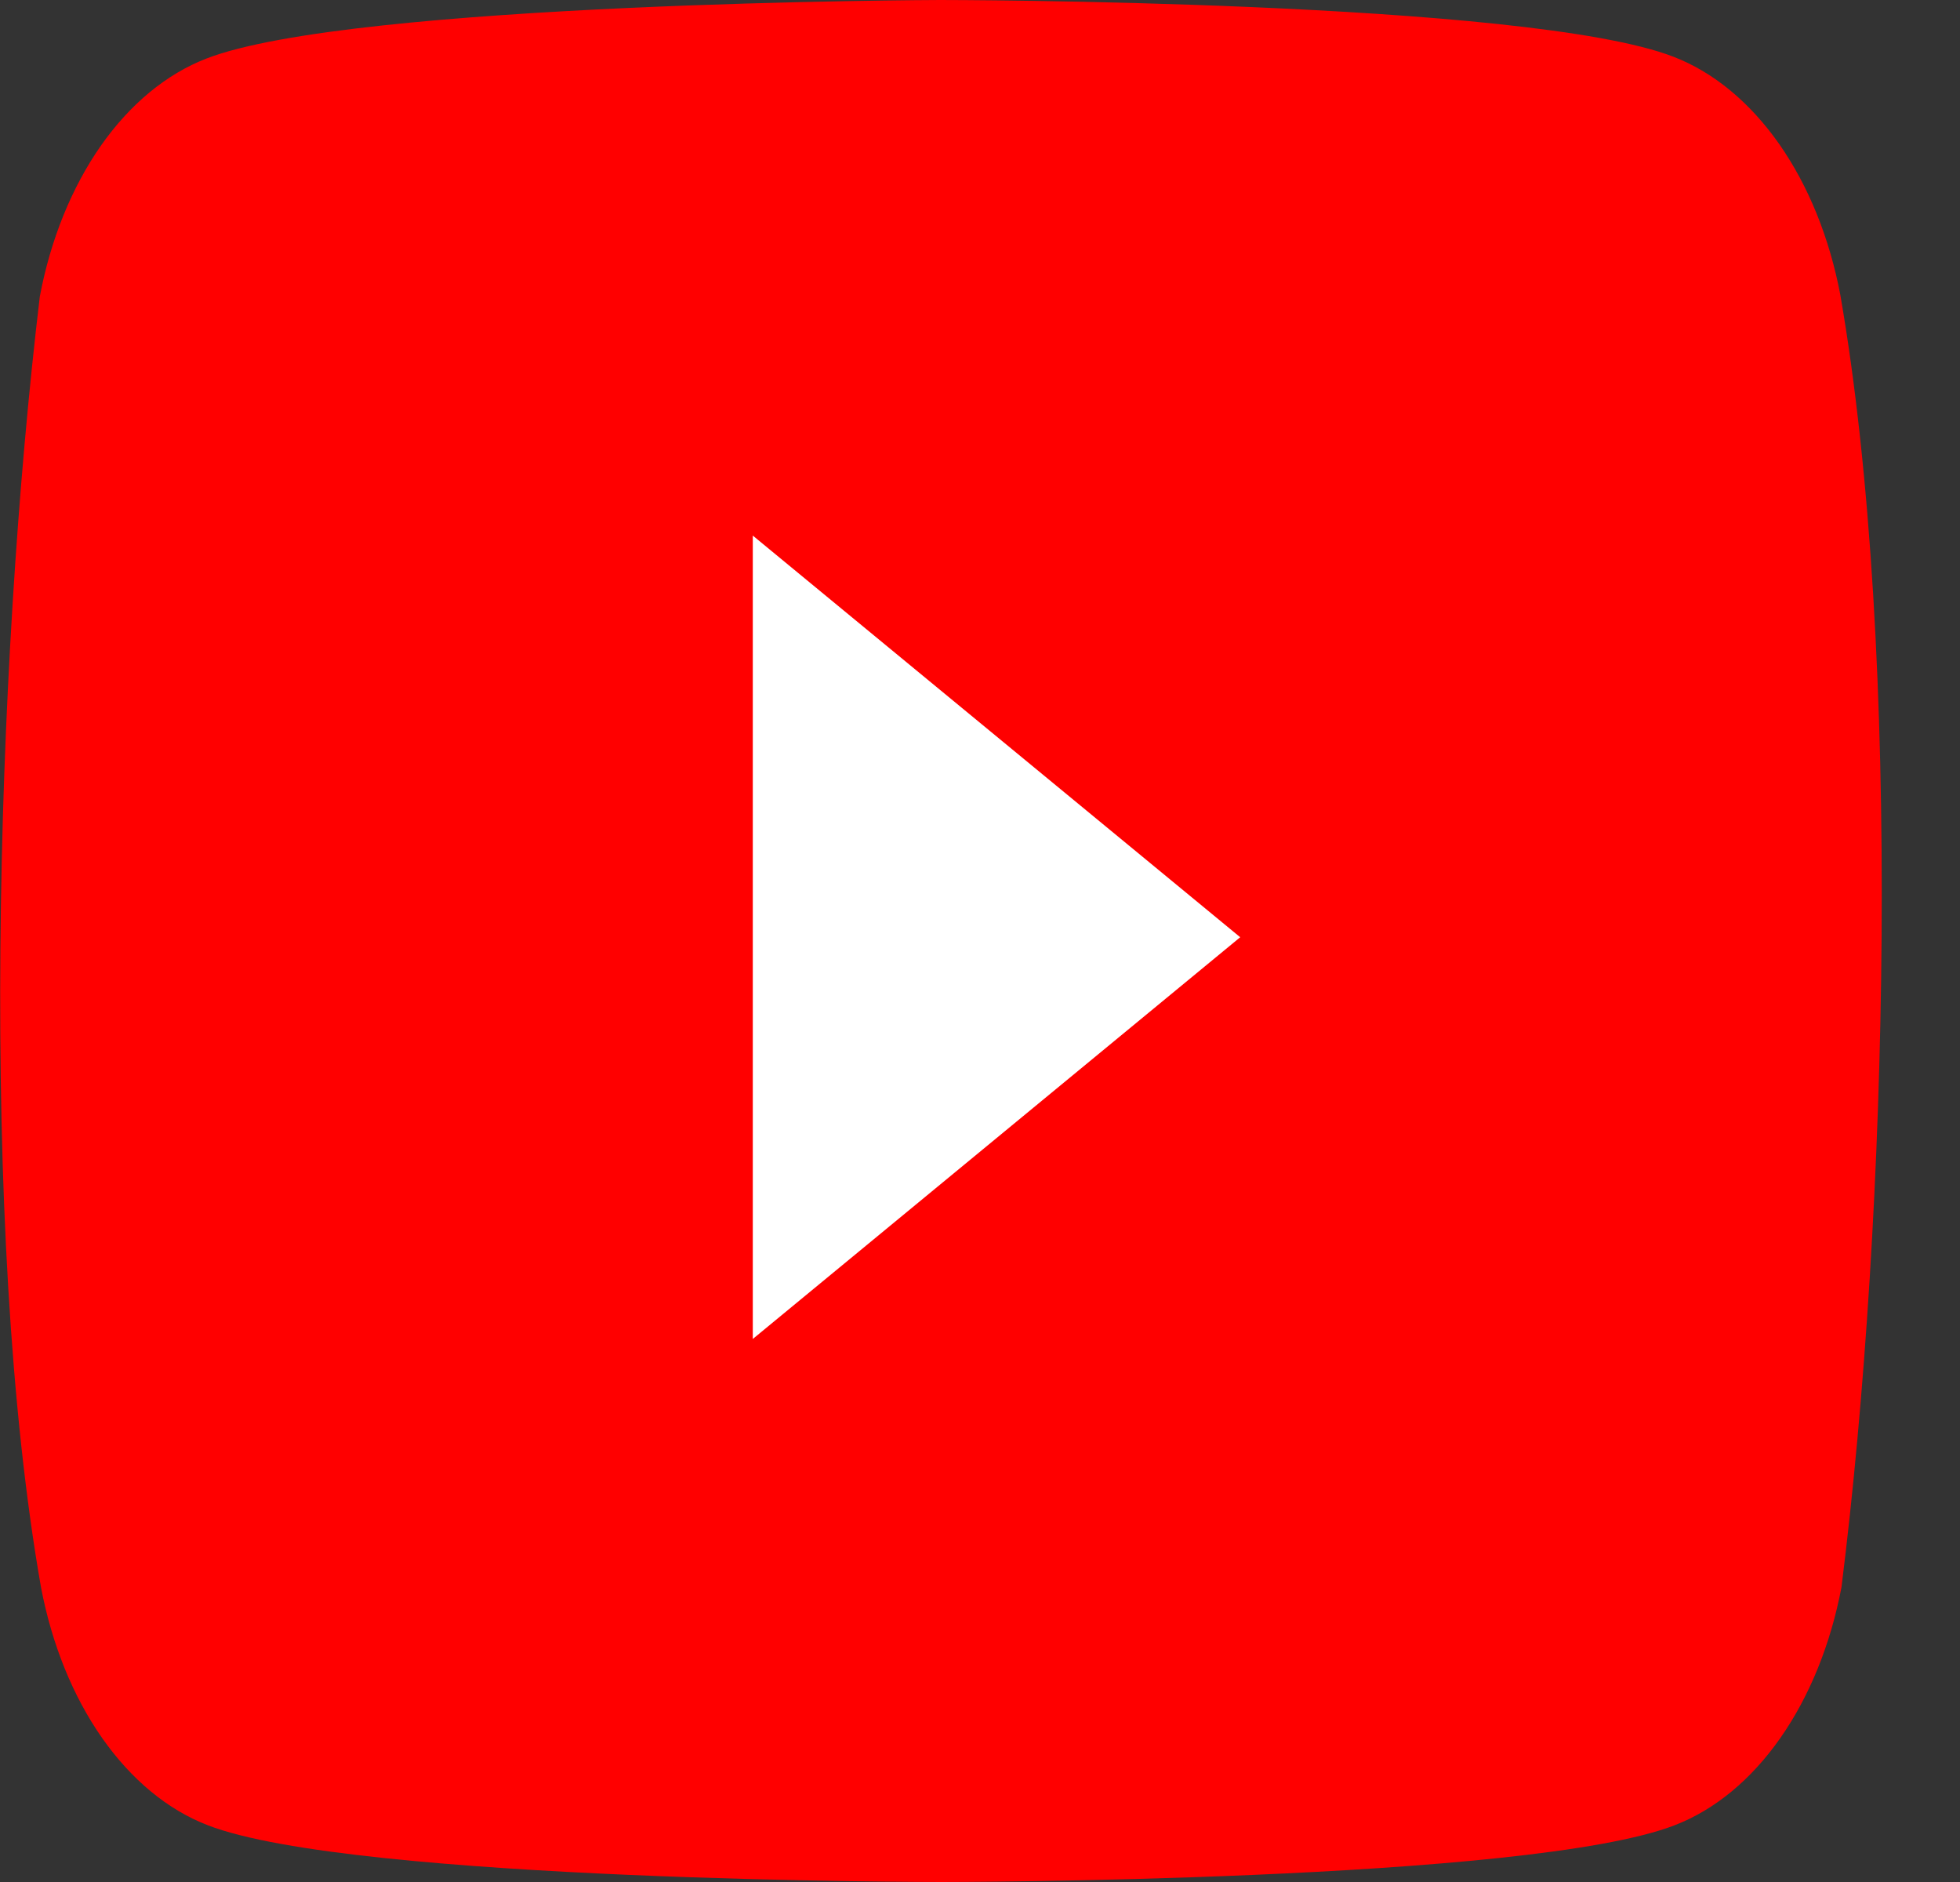
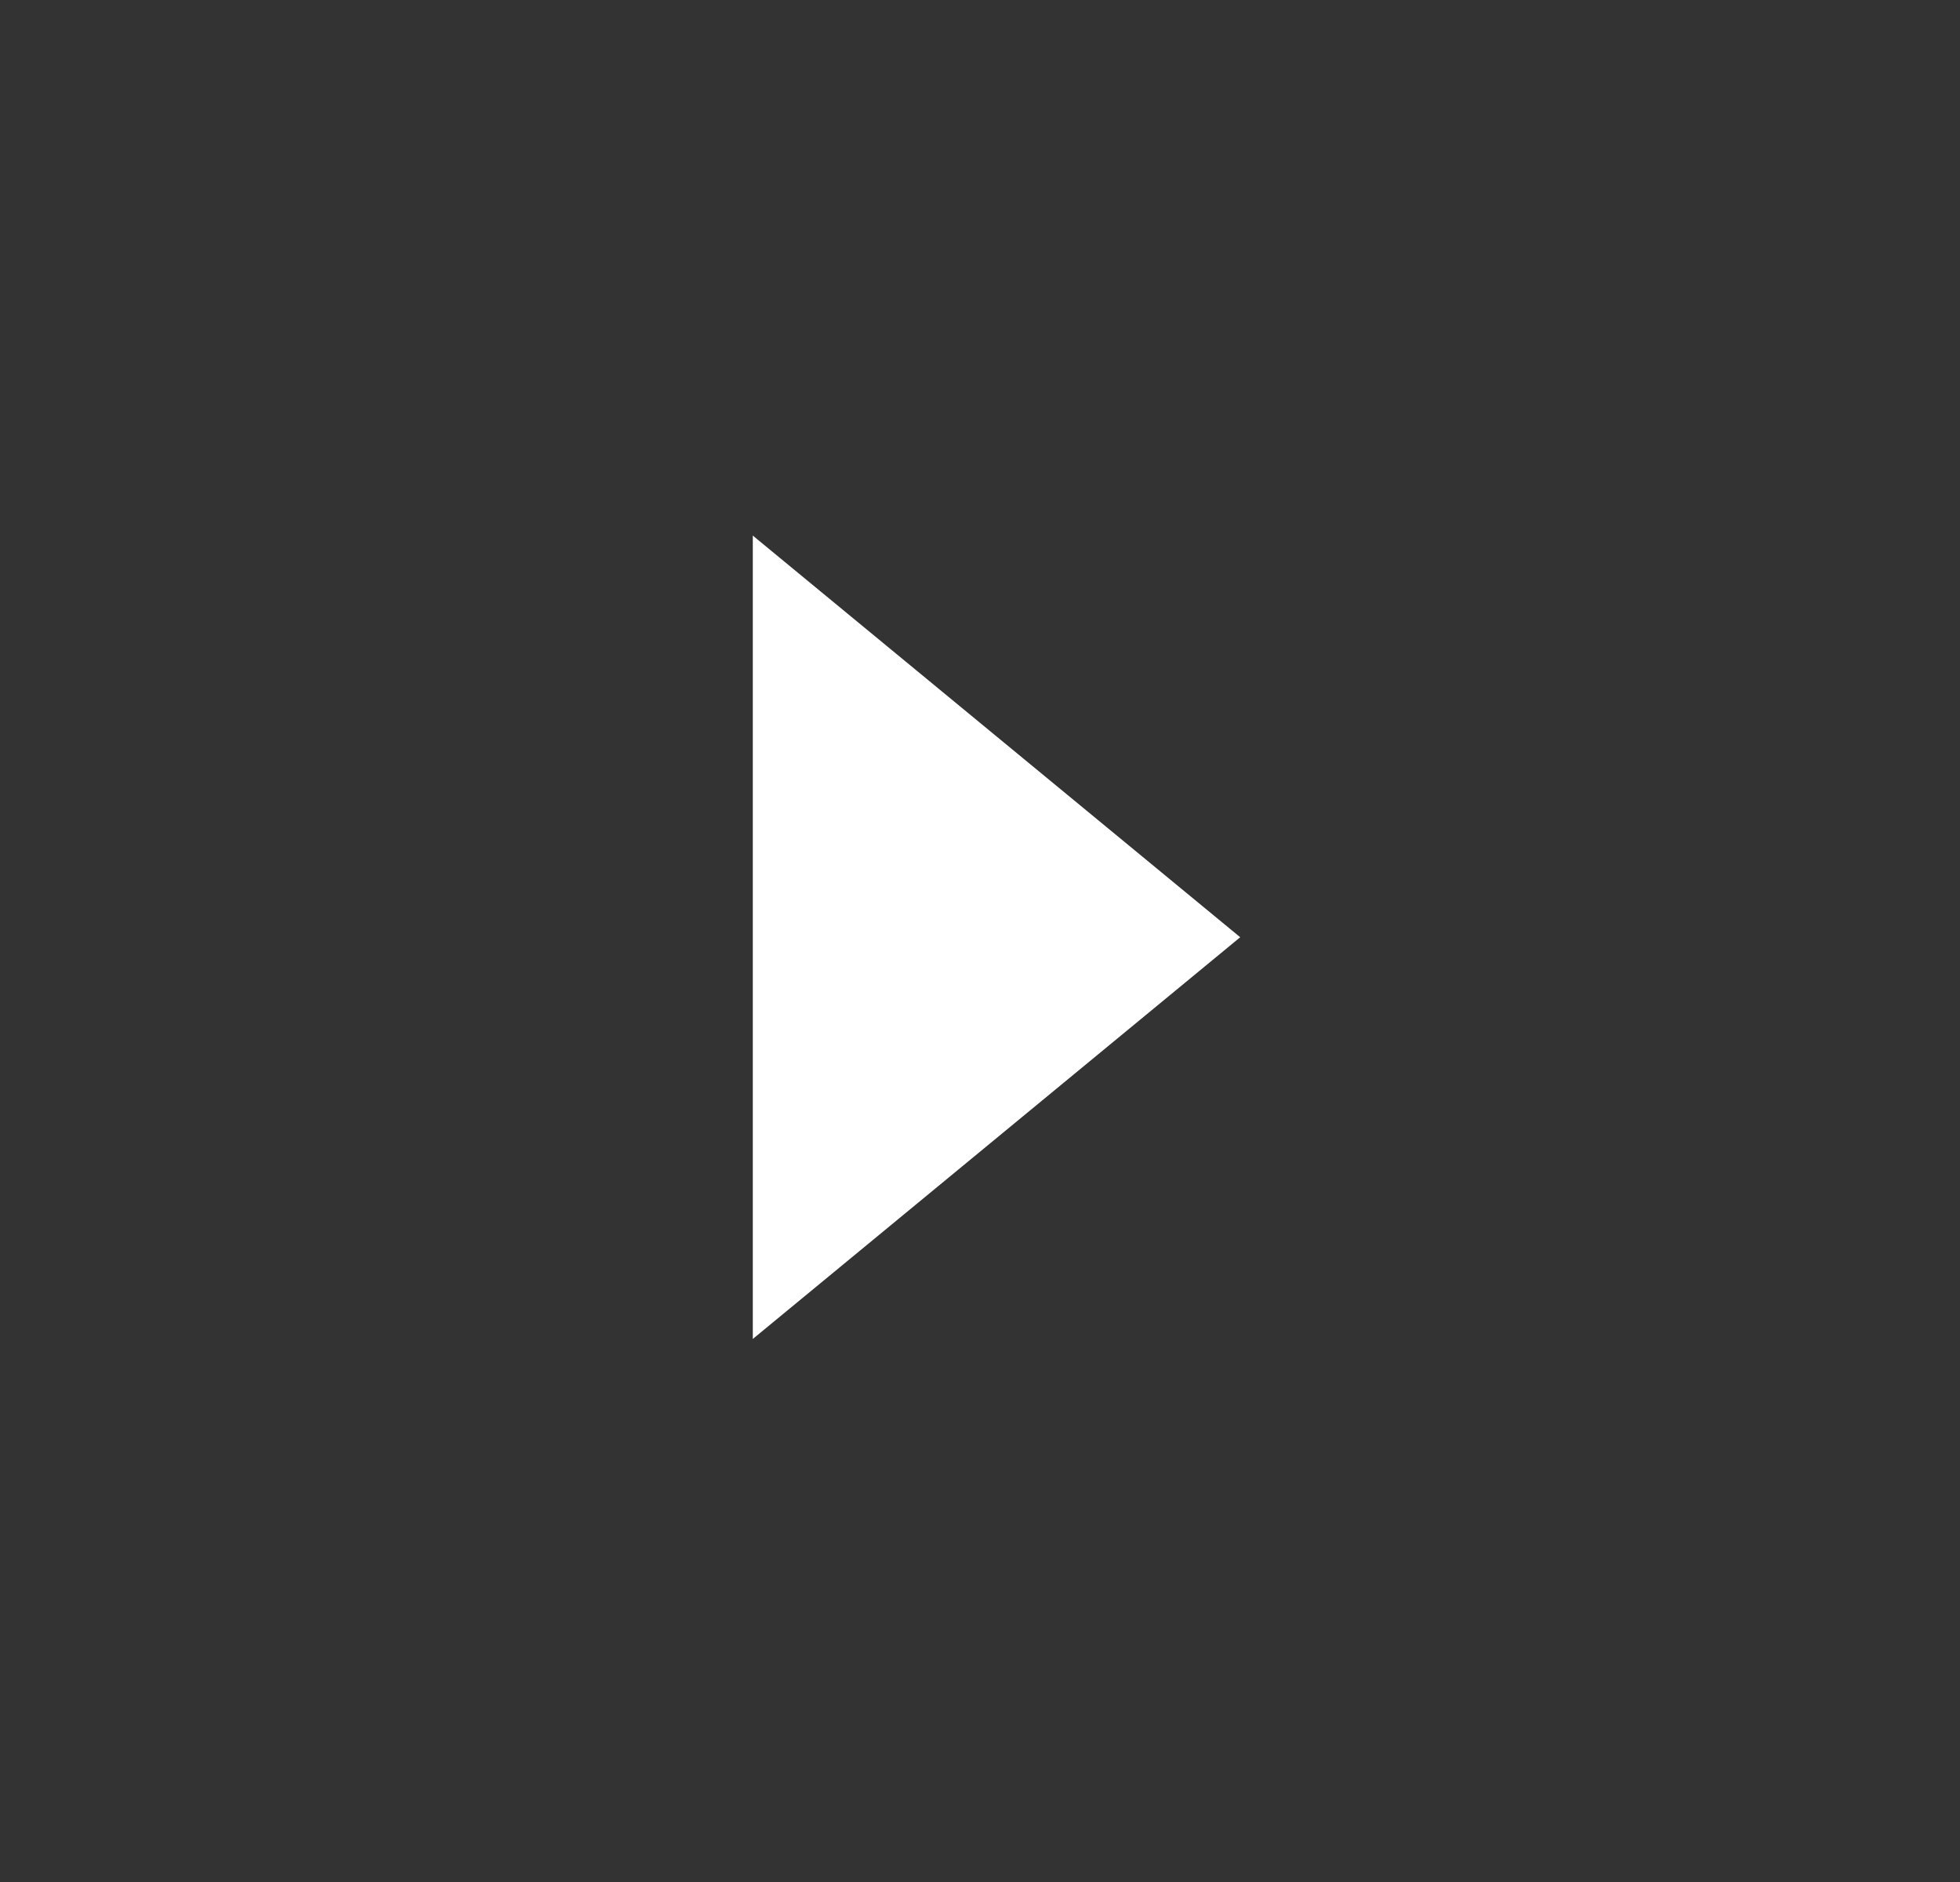
<svg xmlns="http://www.w3.org/2000/svg" width="25" height="24" viewBox="0 0 25 24" fill="none">
  <rect x="0" y="0" width="25" height="24" fill="#333333" stroke="none" />
-   <path d="M23.473 3.758C23.335 3.032 23.067 2.37 22.694 1.837C22.321 1.305 21.857 0.922 21.349 0.725C19.486 0 11.99 0 11.99 0C11.99 0 4.494 0.022 2.632 0.747C2.123 0.944 1.659 1.327 1.286 1.859C0.914 2.392 0.645 3.054 0.508 3.78C-0.056 8.506 -0.274 15.706 0.523 20.242C0.661 20.968 0.929 21.63 1.302 22.163C1.675 22.695 2.138 23.078 2.647 23.275C4.51 24 12.006 24 12.006 24C12.006 24 19.502 24 21.364 23.275C21.873 23.078 22.337 22.695 22.709 22.163C23.082 21.63 23.35 20.968 23.488 20.242C24.082 15.51 24.265 8.314 23.473 3.758V3.758Z" fill="#FF0000" />
  <path d="M9.602 17.075L15.819 11.952L9.602 6.83V17.075Z" fill="white" />
</svg>